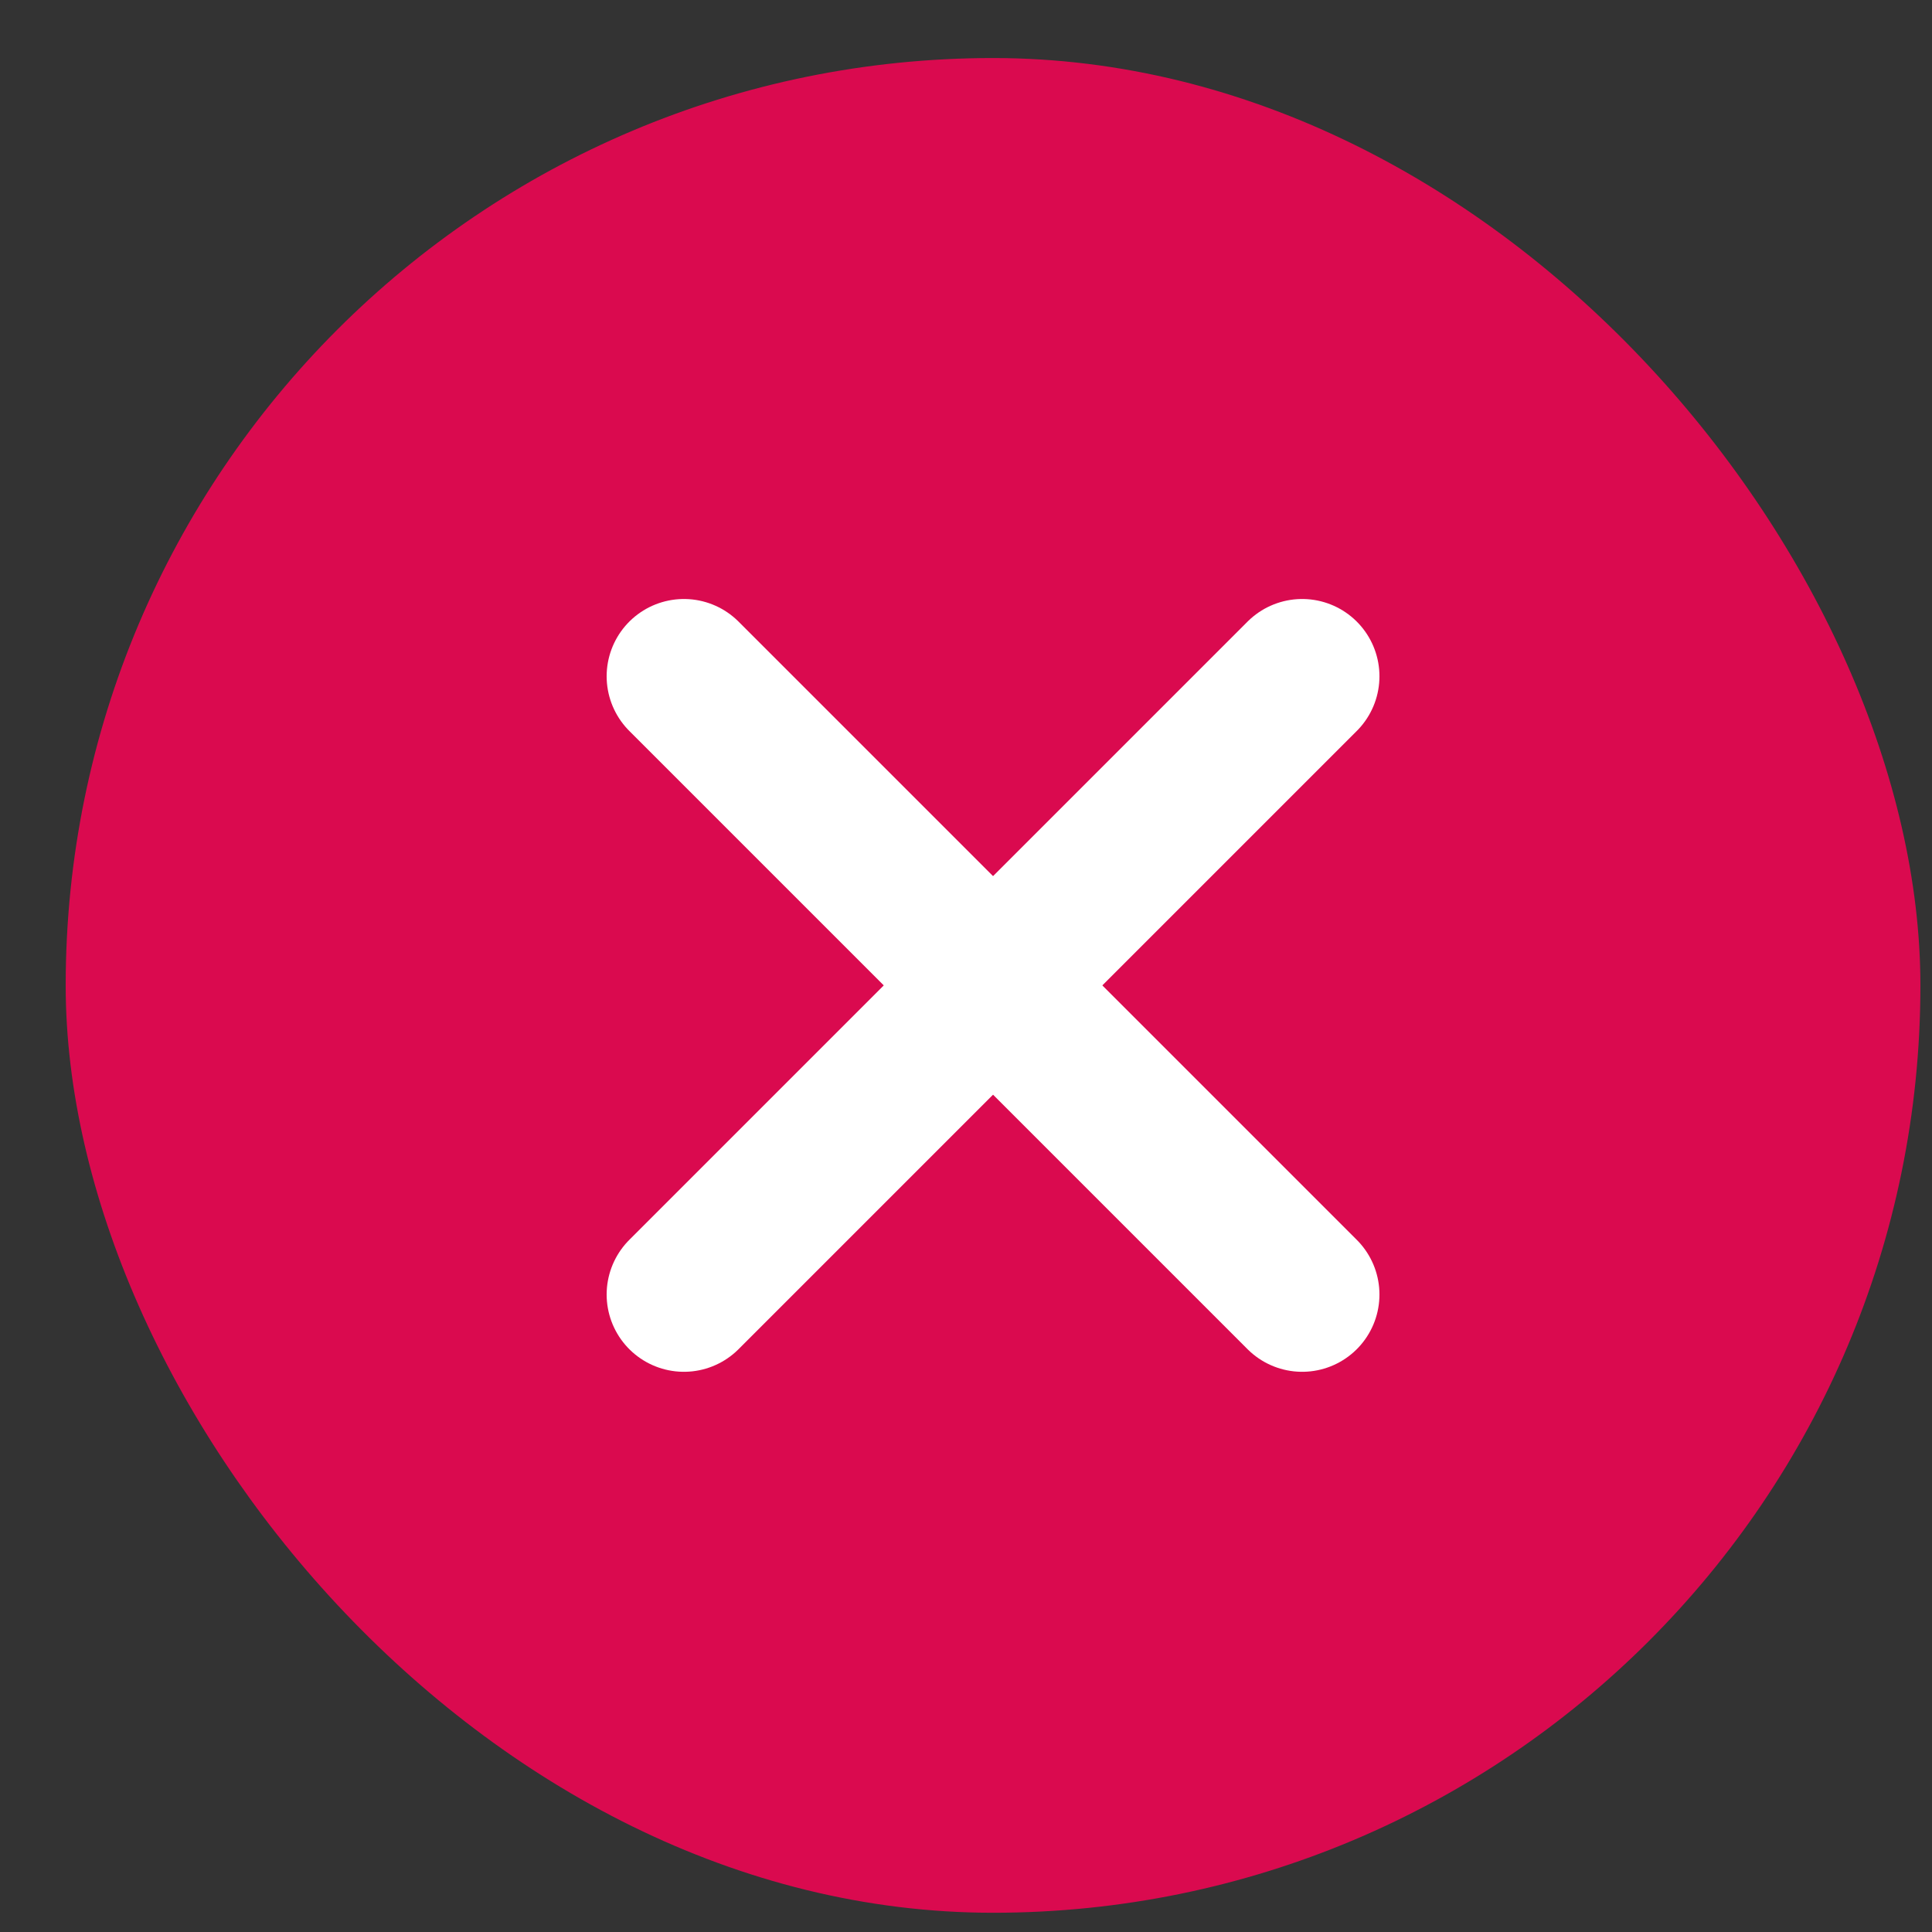
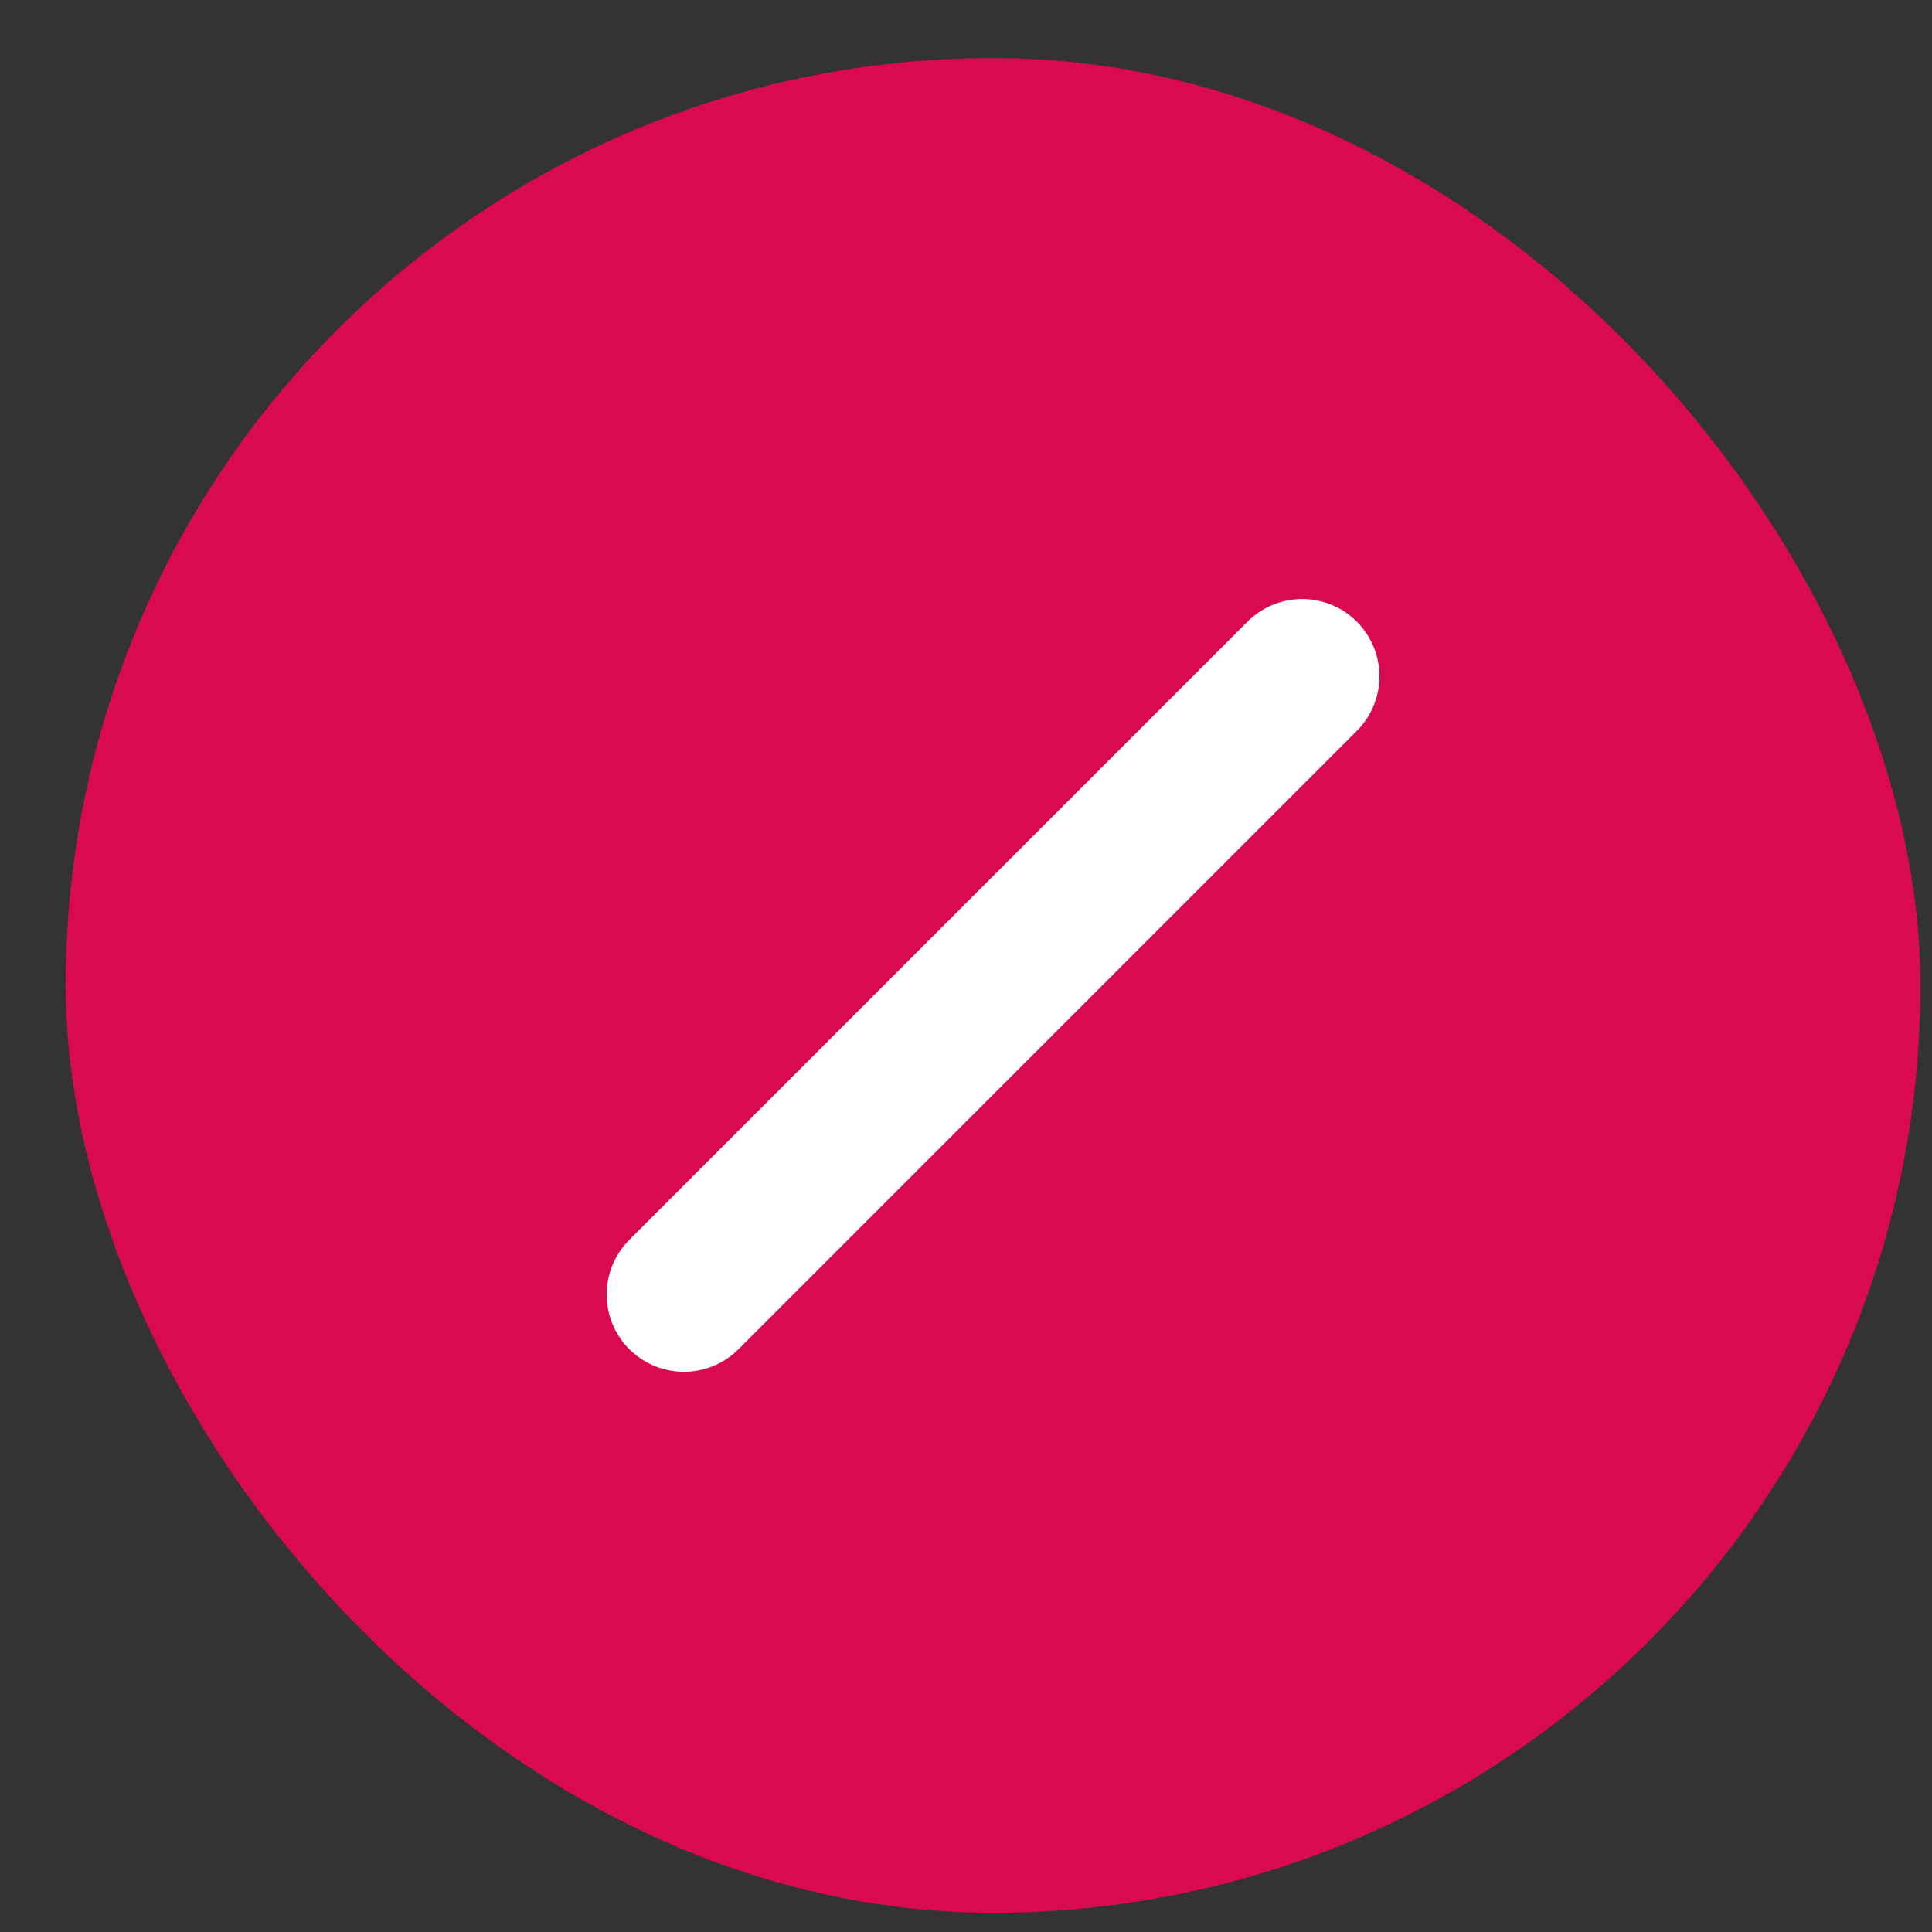
<svg xmlns="http://www.w3.org/2000/svg" width="25" height="25" viewBox="0 0 25 25" fill="none">
  <rect x="0" y="0" width="25" height="25" fill="#333333" stroke="none" />
  <rect x="0.85" y="0.751" width="24" height="24" rx="12" fill="#DA0A4F" />
  <path d="M8.85 16.751L16.85 8.751" stroke="white" stroke-width="2" stroke-linecap="round" />
-   <path d="M16.85 16.751L8.85 8.751" stroke="white" stroke-width="2" stroke-linecap="round" />
</svg>